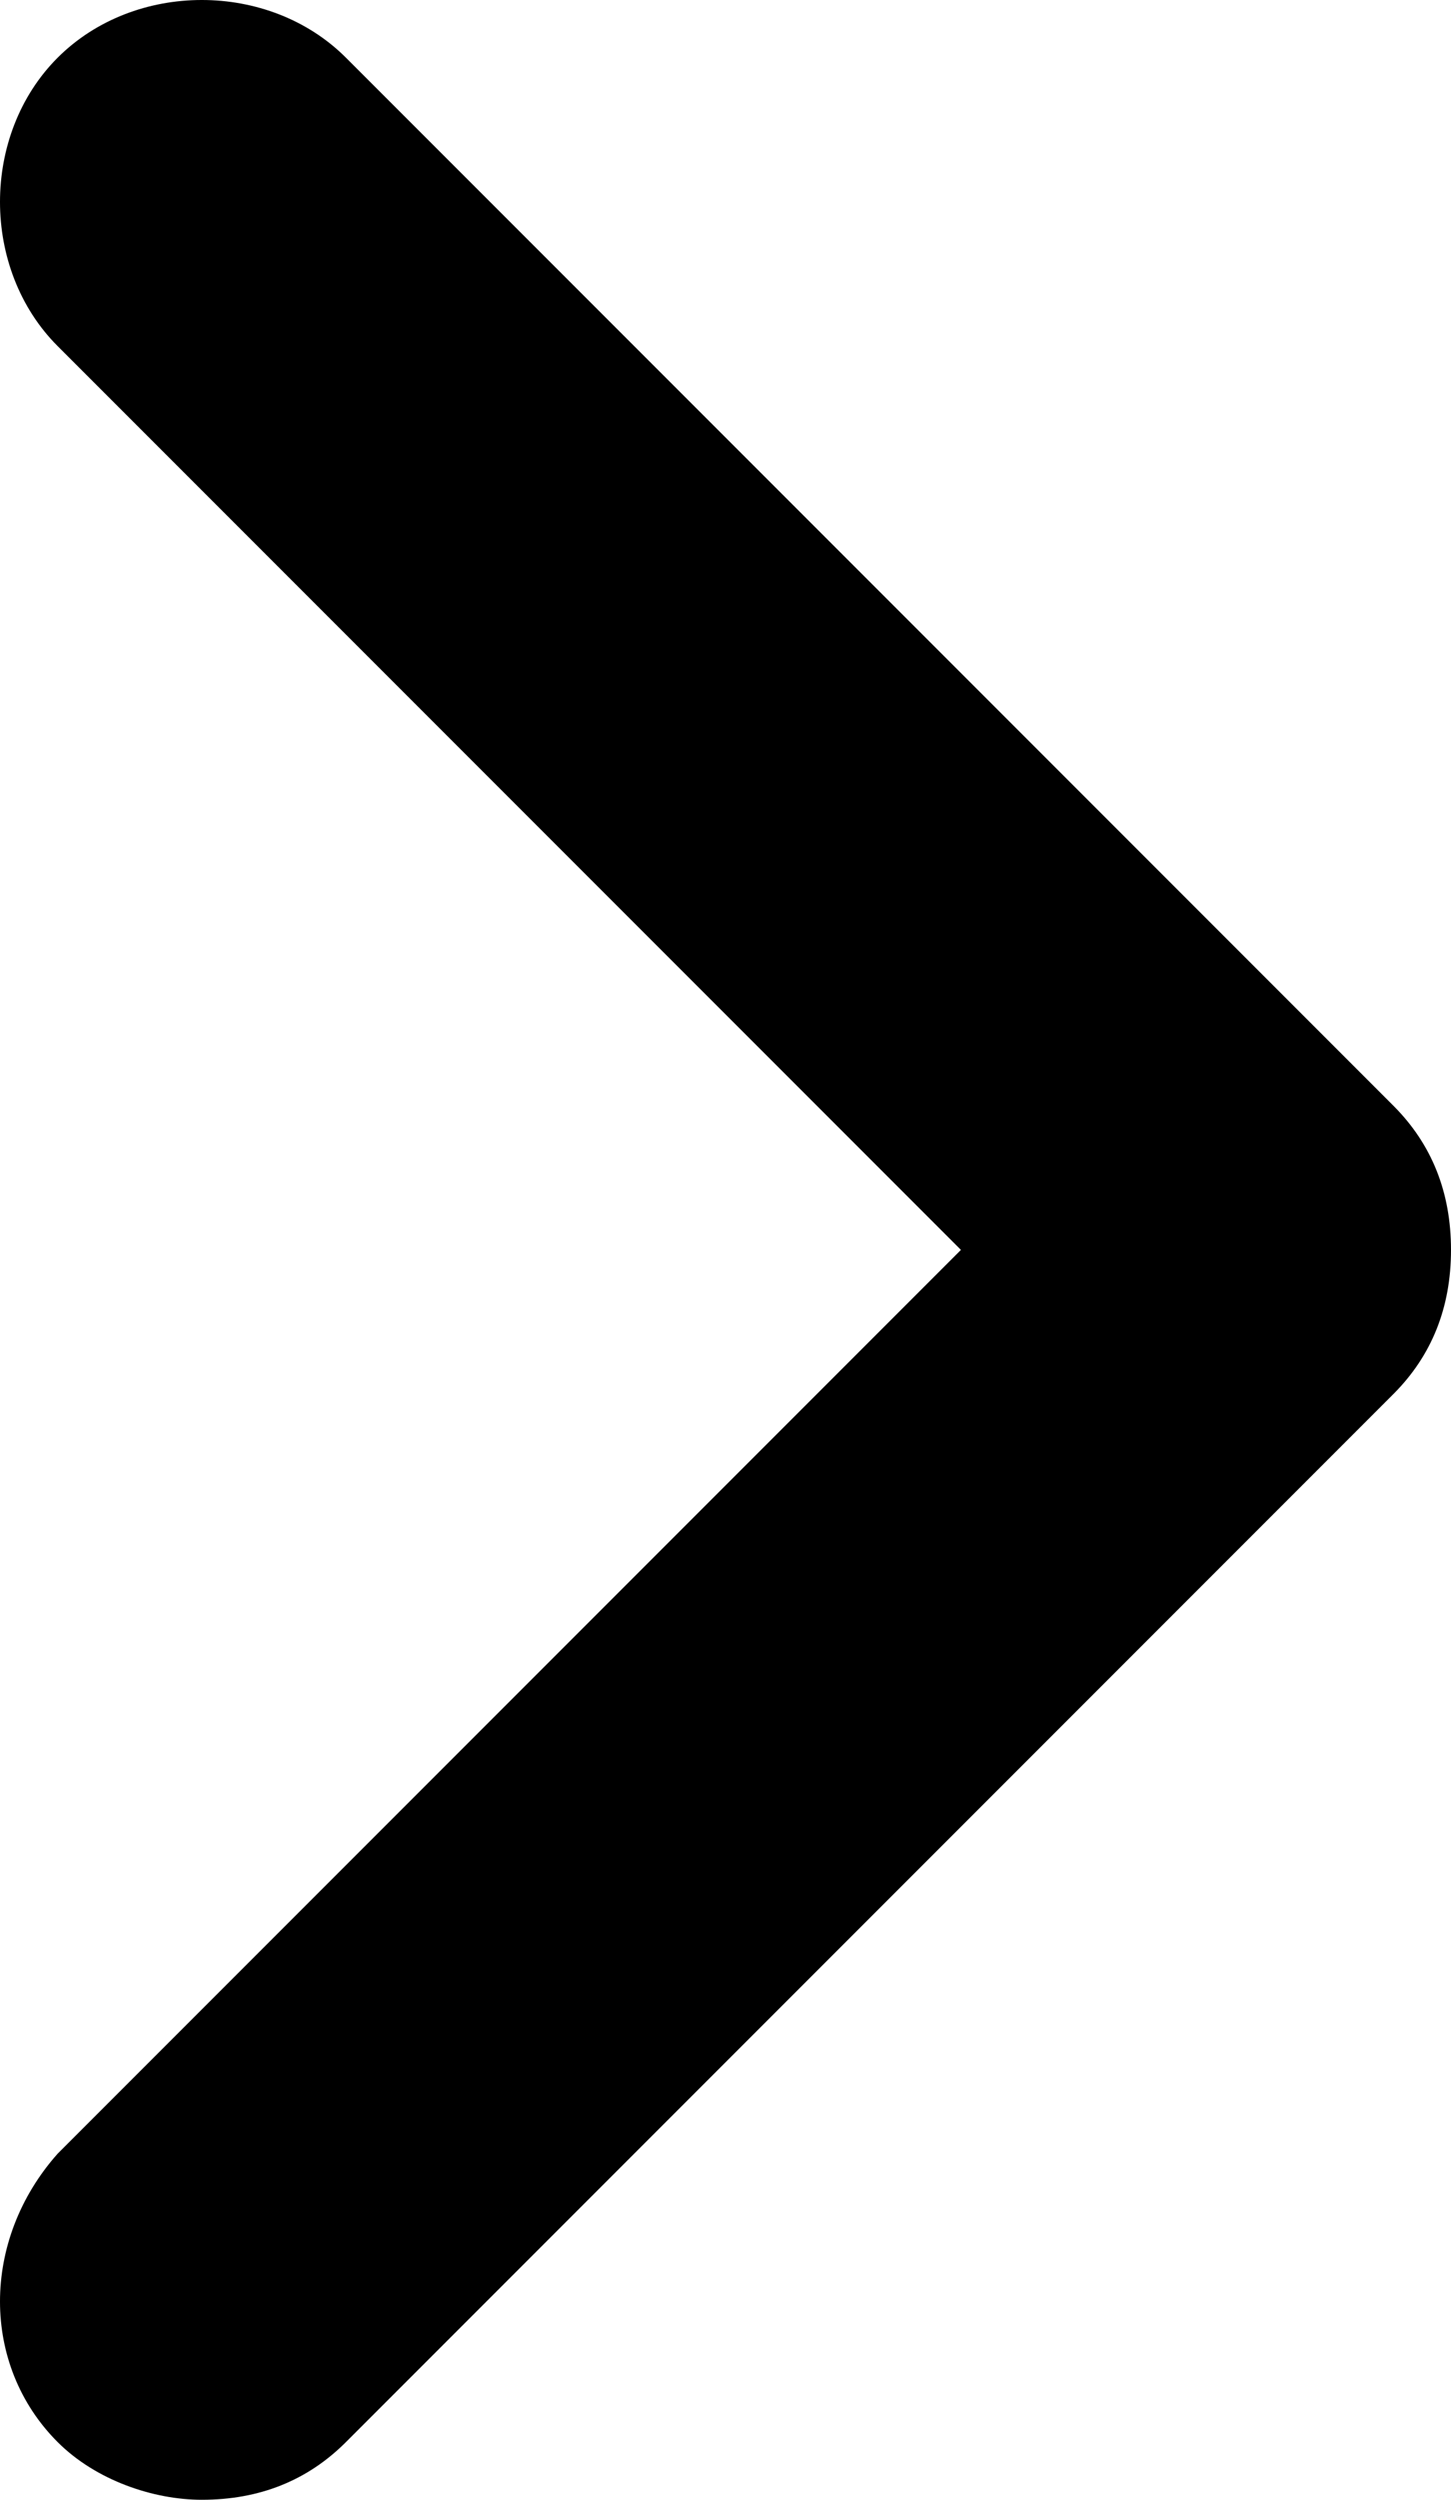
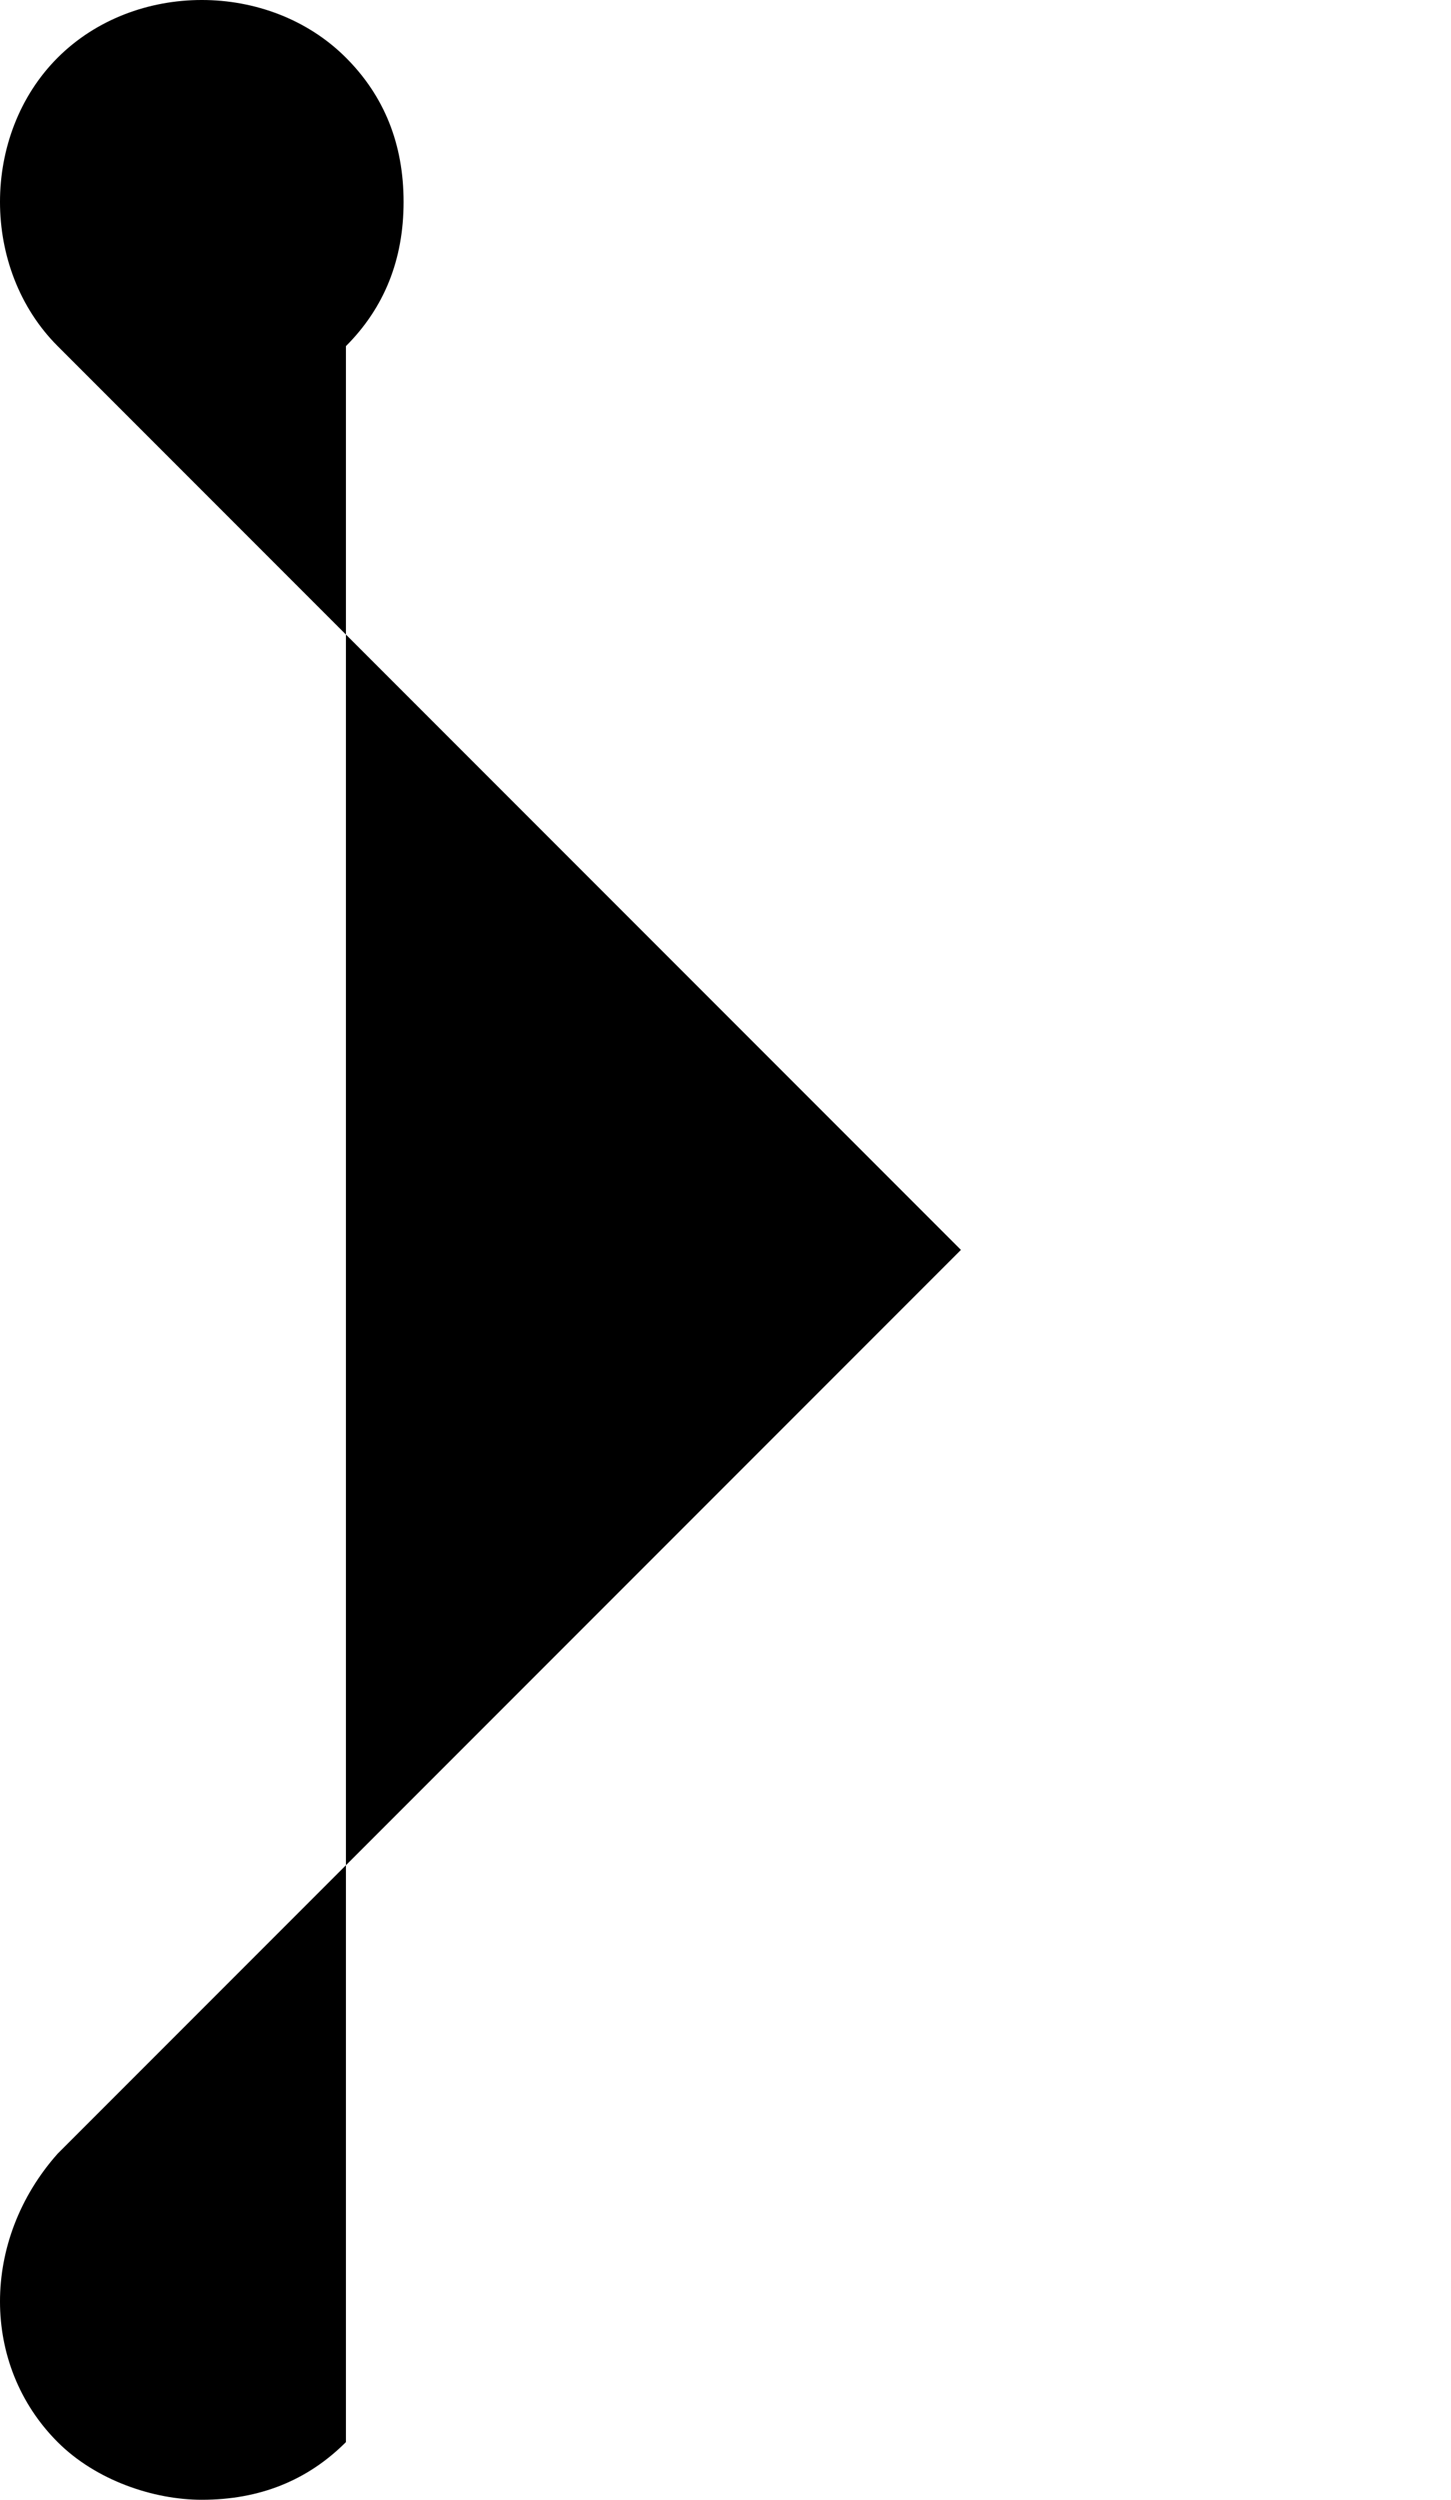
<svg xmlns="http://www.w3.org/2000/svg" id="a" viewBox="0 0 15.1 26">
  <defs>
    <style>.b{stroke-width:0px;}</style>
  </defs>
-   <path class="b" d="M2.1,26c-.5,0-1.1-.2-1.5-.6-.8-.8-.8-2.1,0-3l9.4-9.4L.6,3.6C-.2,2.8-.2,1.4.6.6S2.8-.2,3.6.6l10.9,10.9c.4.4.6.9.6,1.5s-.2,1.1-.6,1.5L3.6,25.4c-.4.4-.9.6-1.5.6Z" />
+   <path class="b" d="M2.1,26c-.5,0-1.1-.2-1.5-.6-.8-.8-.8-2.1,0-3l9.4-9.4L.6,3.6C-.2,2.8-.2,1.4.6.6S2.8-.2,3.6.6c.4.4.6.9.6,1.5s-.2,1.1-.6,1.5L3.6,25.4c-.4.4-.9.6-1.5.6Z" />
</svg>